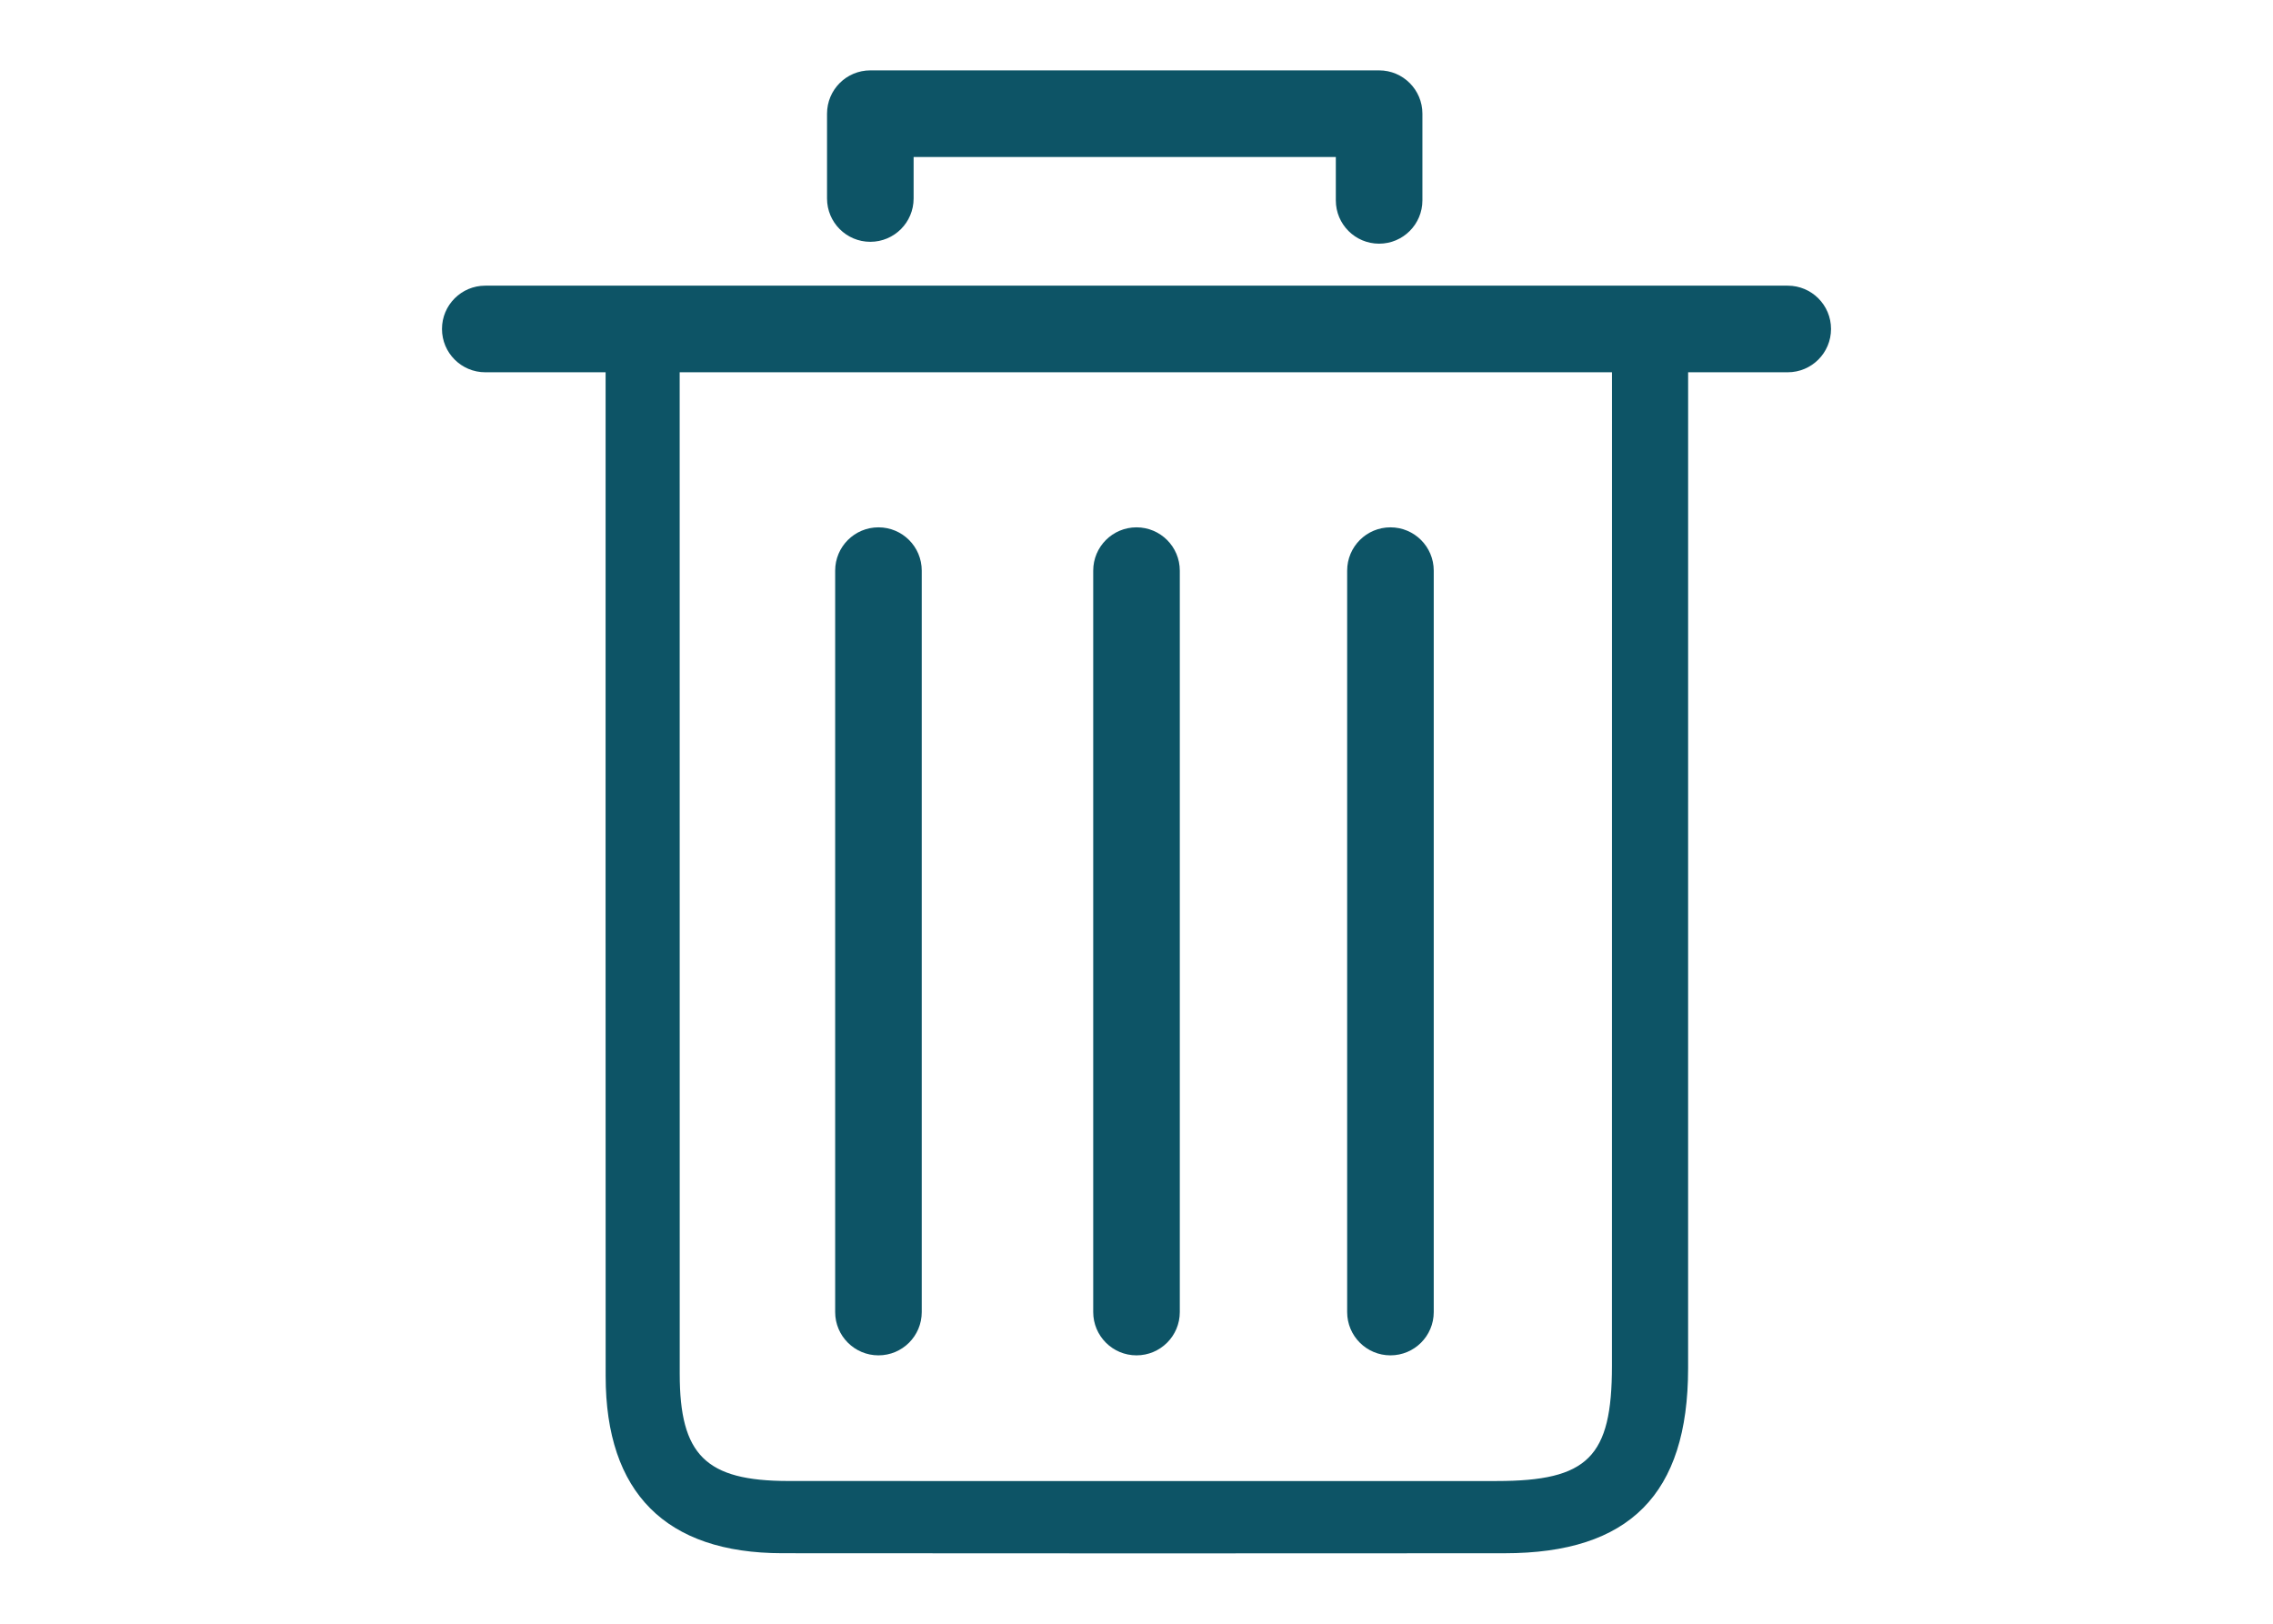
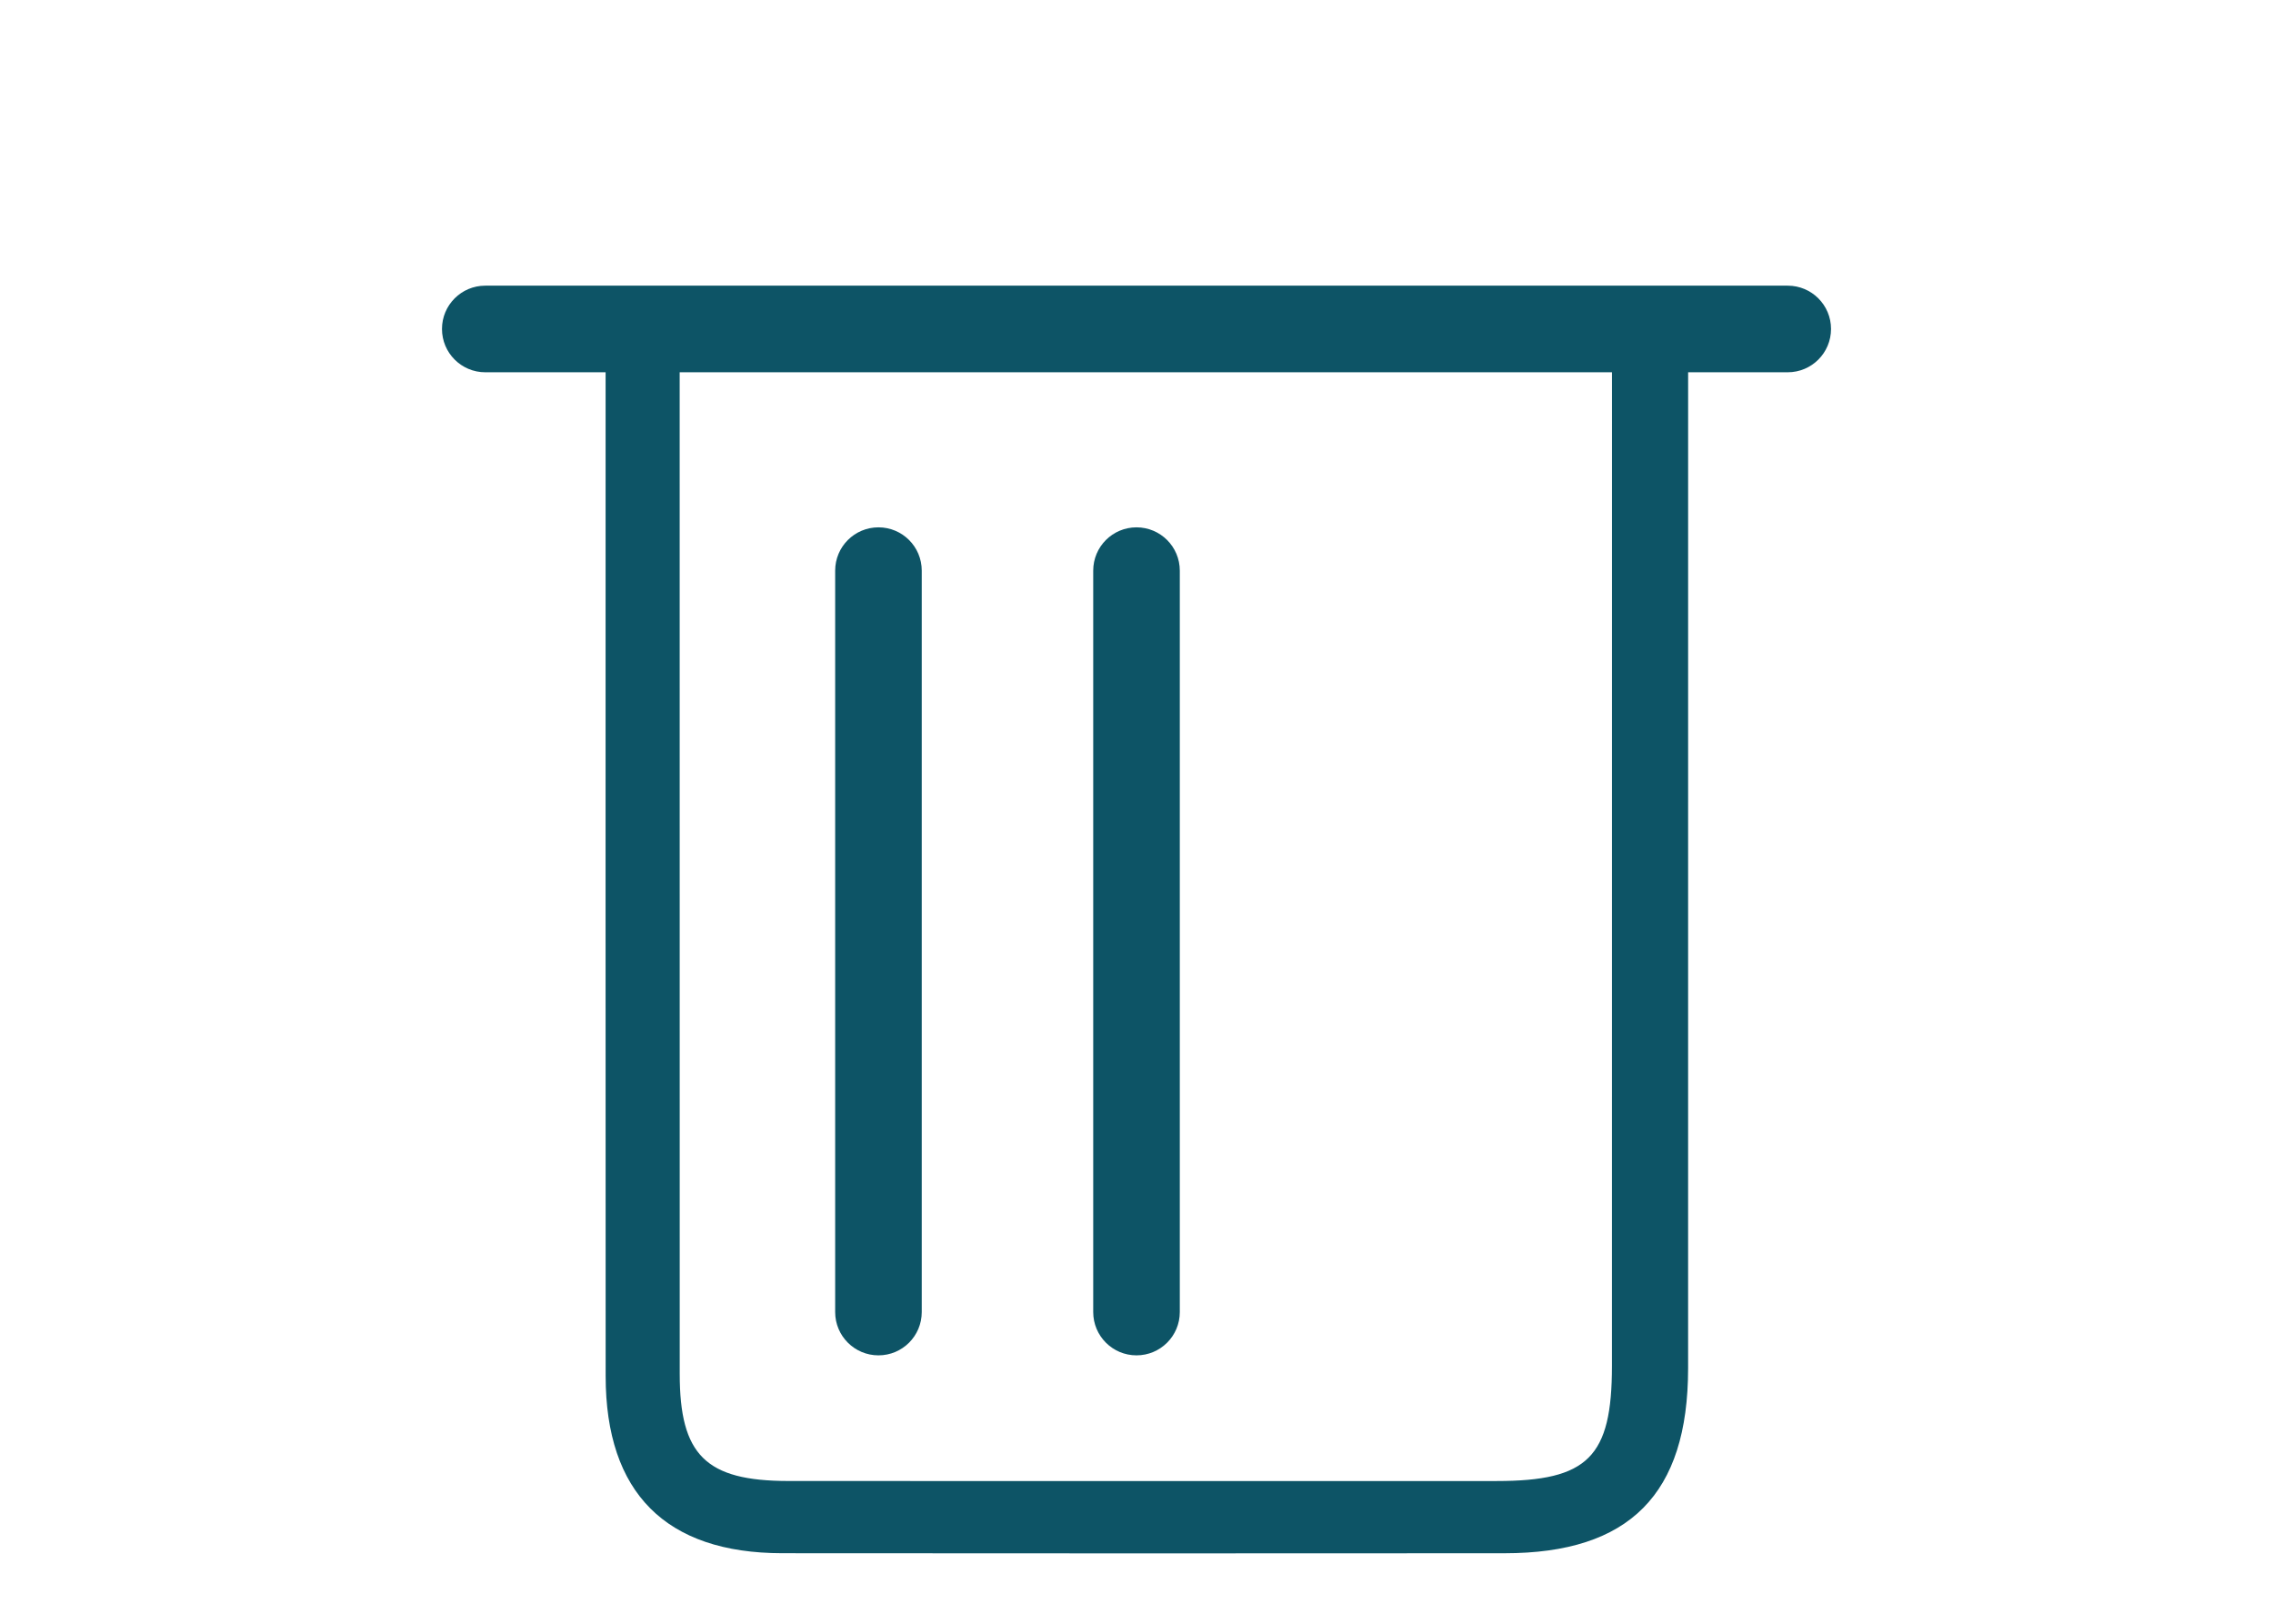
<svg xmlns="http://www.w3.org/2000/svg" version="1.1" id="Layer_1" x="0px" y="0px" width="140px" height="100px" viewBox="0 0 140 100" enable-background="new 0 0 140 100" xml:space="preserve">
  <g>
    <path fill="#0D5466" d="M54.107,83.471c1.473,0,2.666-1.193,2.666-2.666V35.144c0-1.473-1.193-2.667-2.666-2.667   s-2.667,1.194-2.667,2.667v45.661C51.44,82.277,52.635,83.471,54.107,83.471z" />
    <path fill="#0D5466" d="M70,83.471c1.473,0,2.667-1.193,2.667-2.666V35.144c0-1.473-1.194-2.667-2.667-2.667   s-2.666,1.194-2.666,2.667v45.661C67.334,82.277,68.527,83.471,70,83.471z" />
-     <path fill="#0D5466" d="M85.641,83.471c1.473,0,2.667-1.193,2.667-2.666V35.144c0-1.473-1.194-2.667-2.667-2.667   s-2.666,1.194-2.666,2.667v45.661C82.975,82.277,84.168,83.471,85.641,83.471z" />
    <path fill="#0D5466" d="M110.111,17.593H29.889c-1.473,0-2.666,1.194-2.666,2.667s1.193,2.667,2.666,2.667h7.412   c0,1.18,0,2.131,0,3.069c0,19.586-0.005,39.171,0.003,58.757c0.003,7.18,3.702,10.896,10.872,10.904   c14.832,0.016,29.664,0.01,44.496,0.002c7.693-0.002,11.299-3.637,11.303-11.385c0.005-19.396,0.001-38.792,0.001-58.187   c0-0.999,0-2.015,0-3.16h6.136c1.473,0,2.666-1.194,2.666-2.667S111.584,17.593,110.111,17.593z M99.287,25.947   c0,19.392,0.002,38.785-0.003,58.178c-0.001,5.615-1.477,7.084-7.102,7.086c-14.544,0.002-29.088,0.008-43.632-0.002   c-5.081-0.006-6.684-1.594-6.684-6.598c-0.006-19.678-0.003-39.355-0.003-59.034c0-0.821,0-1.646,0-2.651h57.423   C99.287,23.969,99.287,24.958,99.287,25.947z" />
-     <path fill="#0D5466" d="M53.605,14.892c1.473,0,2.667-1.194,2.667-2.667V9.668h26.005v2.672c0,1.473,1.193,2.667,2.666,2.667   s2.667-1.194,2.667-2.667V7.001c0-1.473-1.194-2.667-2.667-2.667H53.605c-1.473,0-2.666,1.194-2.666,2.667v5.224   C50.939,13.698,52.133,14.892,53.605,14.892z" />
  </g>
</svg>